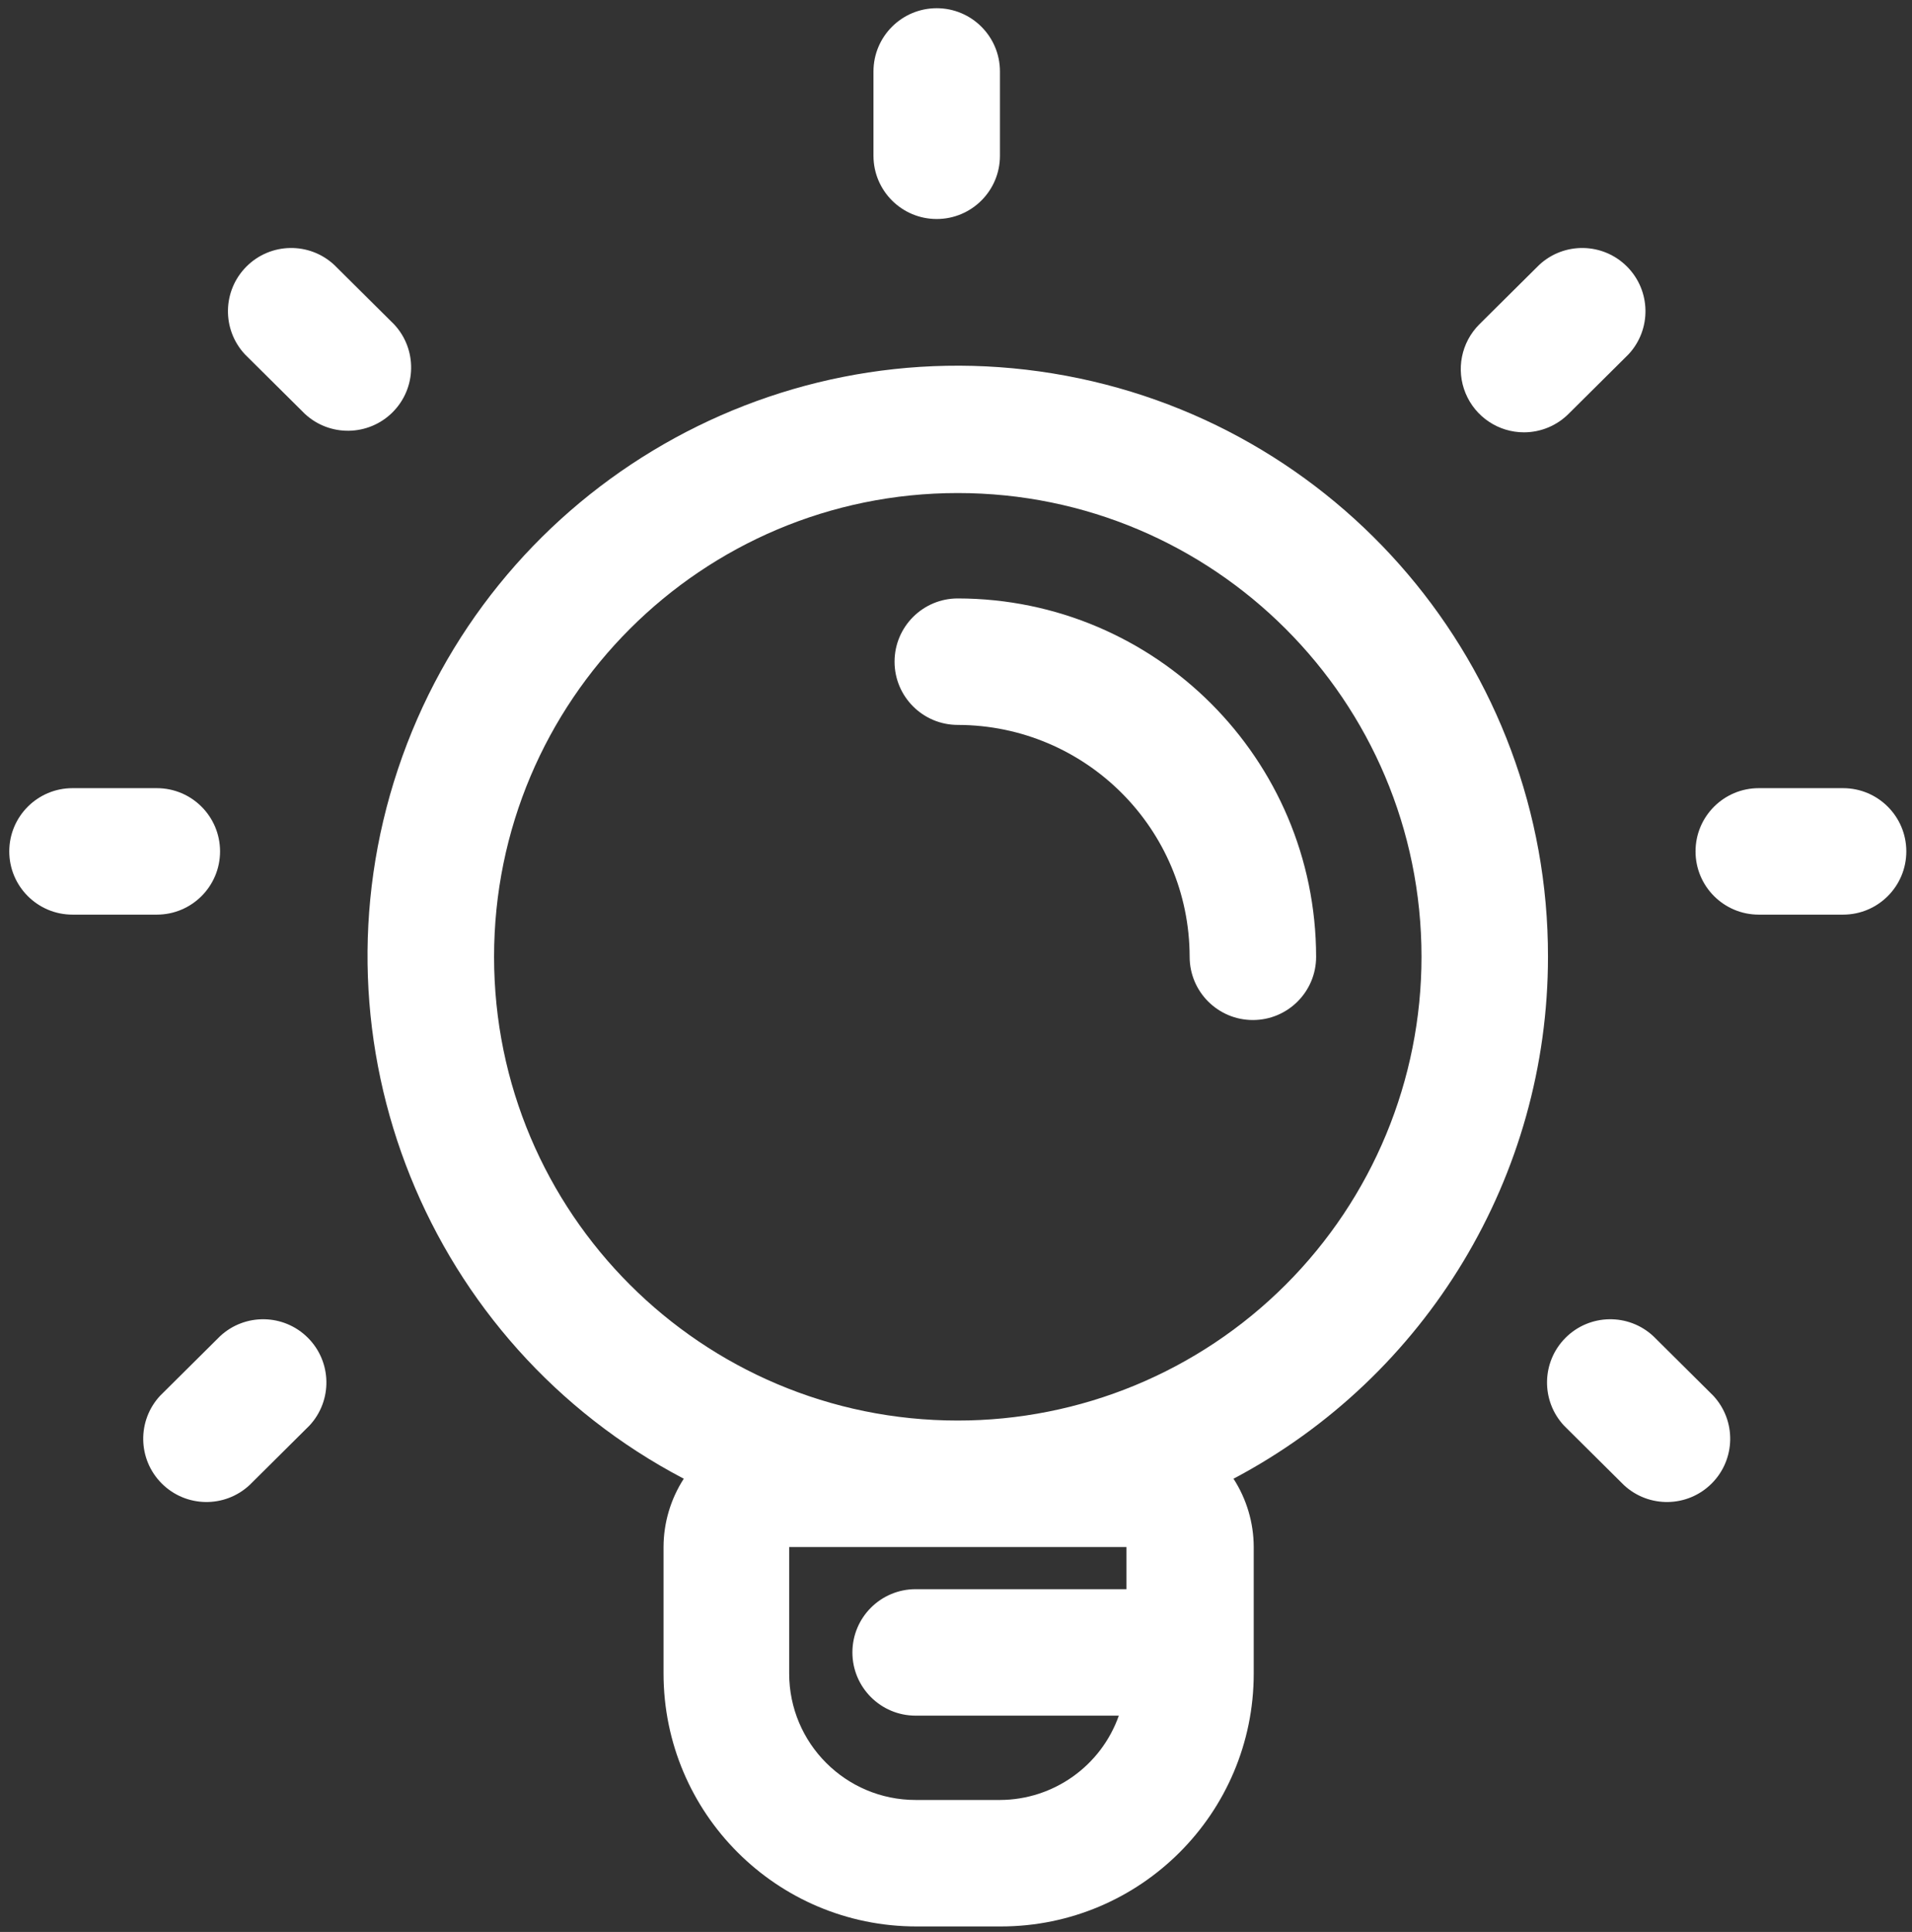
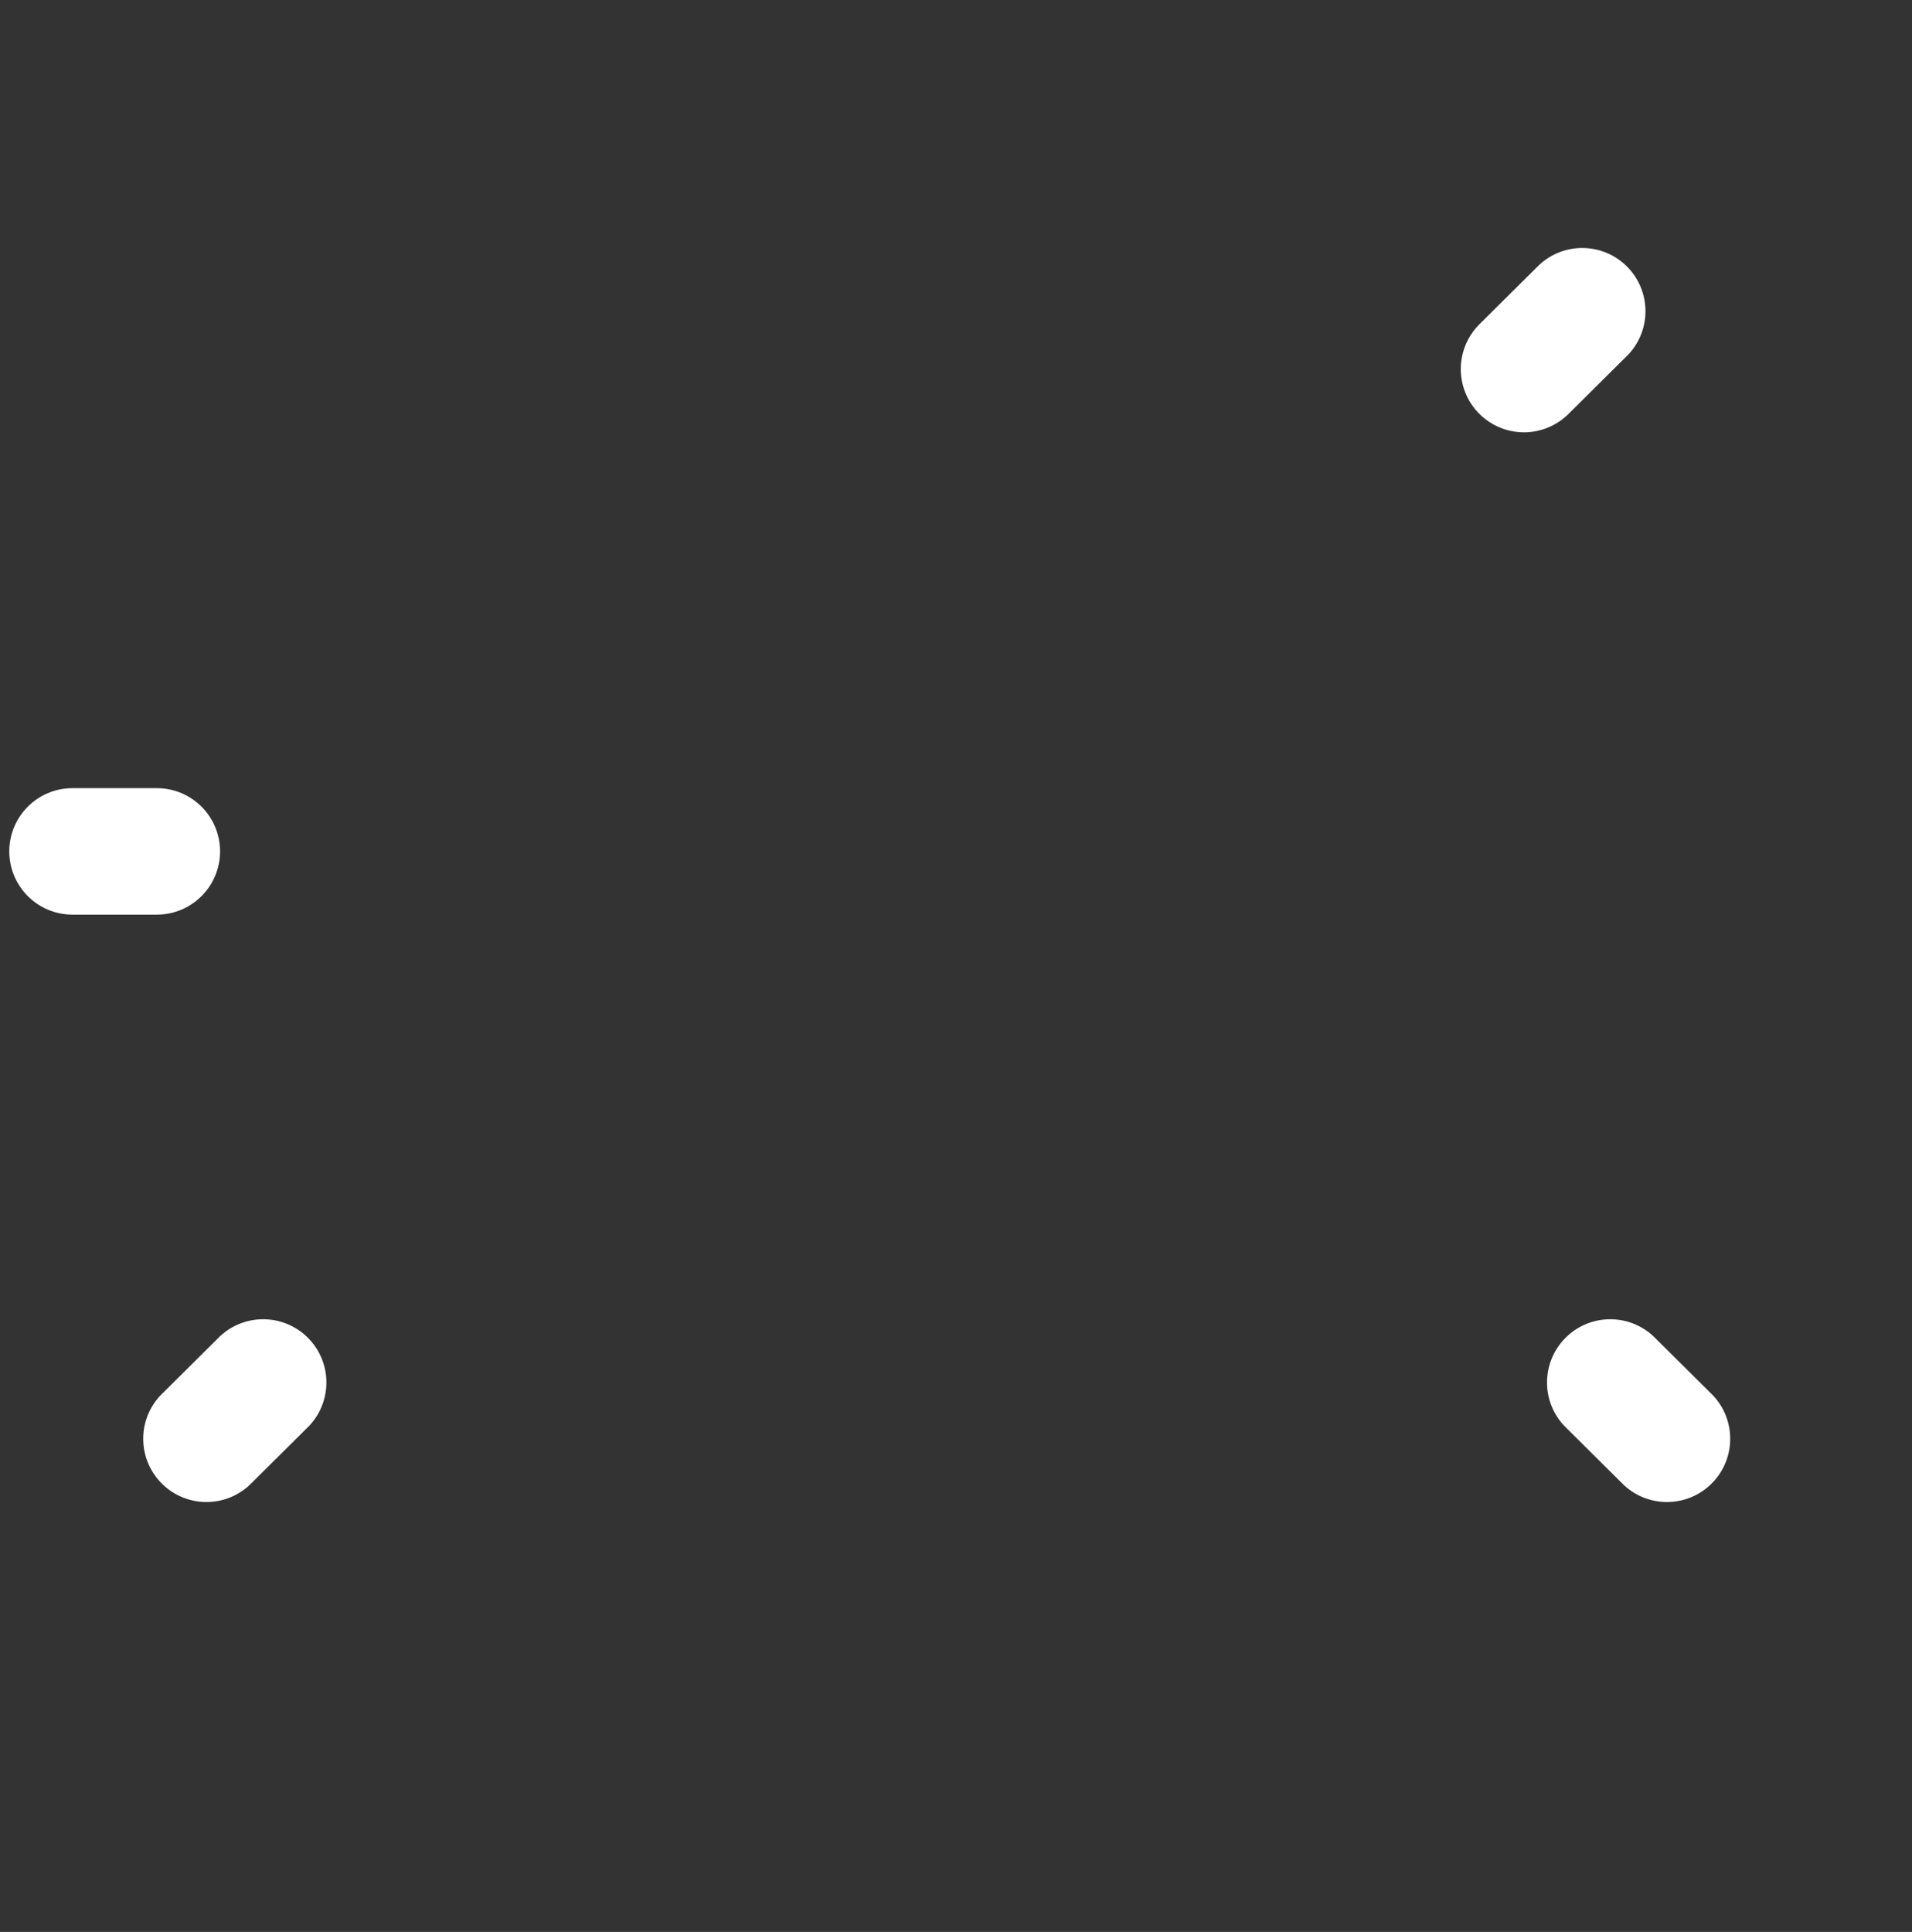
<svg xmlns="http://www.w3.org/2000/svg" width="193px" height="195px" viewBox="0 0 193 195" version="1.1">
  <rect x="0" y="0" width="193" height="195" fill="#333333" stroke="none" />
  <title>Idea</title>
  <desc>Created with Sketch.</desc>
  <g id="Page-1" stroke="none" stroke-width="1" fill="none" fill-rule="evenodd">
    <g id="250-icons-48x48px" transform="translate(-3135, -1928)" fill="#FFFFFF">
      <g id="Idea" transform="translate(3135, 1928)">
-         <path d="M94.553,22.106 C98.078,22.106 100.936,19.249 100.936,15.723 L100.936,7.213 C100.936,3.688 98.078,0.83 94.553,0.83 C91.028,0.83 88.17,3.688 88.17,7.213 L88.17,15.723 C88.17,19.249 91.028,22.106 94.553,22.106 Z" id="Shape" />
-         <path d="M186.043,79.553 L177.532,79.553 C174.007,79.553 171.149,82.411 171.149,85.936 C171.149,89.461 174.007,92.319 177.532,92.319 L186.043,92.319 C189.568,92.319 192.426,89.461 192.426,85.936 C192.426,82.411 189.568,79.553 186.043,79.553 Z" id="Shape" />
        <path d="M22.213,85.936 C22.213,82.411 19.355,79.553 15.83,79.553 L7.319,79.553 C3.794,79.553 0.936,82.411 0.936,85.936 C0.936,89.461 3.794,92.319 7.319,92.319 L15.83,92.319 C19.355,92.319 22.213,89.461 22.213,85.936 Z" id="Shape" />
        <path d="M153.83,43.638 C155.522,43.637 157.145,42.963 158.34,41.766 L164.383,35.766 C166.726,33.251 166.657,29.332 164.227,26.901 C161.796,24.47 157.877,24.401 155.362,26.745 L149.319,32.745 C147.496,34.57 146.951,37.314 147.938,39.697 C148.925,42.081 151.25,43.636 153.83,43.638 Z" id="Shape" />
-         <path d="M39.787,32.745 L33.745,26.745 C31.23,24.401 27.311,24.47 24.88,26.901 C22.449,29.332 22.38,33.251 24.723,35.766 L30.766,41.766 C33.281,44.109 37.2,44.04 39.631,41.61 C42.062,39.179 42.131,35.26 39.787,32.745 L39.787,32.745 Z" id="Shape" />
        <path d="M166.894,134.872 C164.379,132.529 160.459,132.598 158.029,135.029 C155.598,137.459 155.529,141.379 157.872,143.894 L163.915,149.894 C166.43,152.237 170.349,152.168 172.78,149.737 C175.211,147.306 175.28,143.387 172.936,140.872 L166.894,134.872 Z" id="Shape" />
        <path d="M22.213,134.872 L16.17,140.872 C13.827,143.387 13.896,147.306 16.327,149.737 C18.757,152.168 22.677,152.237 25.191,149.894 L31.234,143.894 C33.578,141.379 33.508,137.459 31.078,135.029 C28.647,132.598 24.728,132.529 22.213,134.872 Z" id="Shape" />
-         <path d="M156.255,96.574 C156.296,67.347 135.128,42.406 106.283,37.695 C77.437,32.985 49.434,49.896 40.175,77.618 C30.916,105.34 43.135,135.685 69.021,149.255 C67.694,151.31 66.985,153.703 66.979,156.149 L66.979,168.915 C66.979,183.016 78.41,194.447 92.511,194.447 L101.021,194.447 C115.122,194.447 126.553,183.016 126.553,168.915 L126.553,156.149 C126.547,153.703 125.838,151.31 124.511,149.255 C144.04,138.937 156.258,118.662 156.255,96.574 Z M113.702,156.149 L113.702,160.404 L92.426,160.404 C88.9,160.404 86.043,163.262 86.043,166.787 C86.043,170.312 88.9,173.17 92.426,173.17 L112.936,173.17 C111.137,178.258 106.333,181.666 100.936,181.681 L92.426,181.681 C85.375,181.681 79.66,175.965 79.66,168.915 L79.66,156.149 L113.702,156.149 Z M96.681,143.383 L96.681,143.383 C70.829,143.383 49.872,122.426 49.872,96.574 C49.872,70.723 70.829,49.766 96.681,49.766 C122.532,49.766 143.489,70.723 143.489,96.574 C143.489,108.996 138.552,120.909 129.764,129.688 C120.977,138.468 109.06,143.394 96.638,143.383 L96.681,143.383 Z" id="Shape" />
-         <path d="M96.681,60.404 C93.156,60.404 90.298,63.262 90.298,66.787 C90.298,70.312 93.156,73.17 96.681,73.17 C109.597,73.194 120.062,83.658 120.085,96.574 C120.085,100.1 122.943,102.957 126.468,102.957 C129.993,102.957 132.851,100.1 132.851,96.574 C132.828,76.608 116.647,60.428 96.681,60.404 L96.681,60.404 Z" id="Shape" />
      </g>
    </g>
  </g>
</svg>